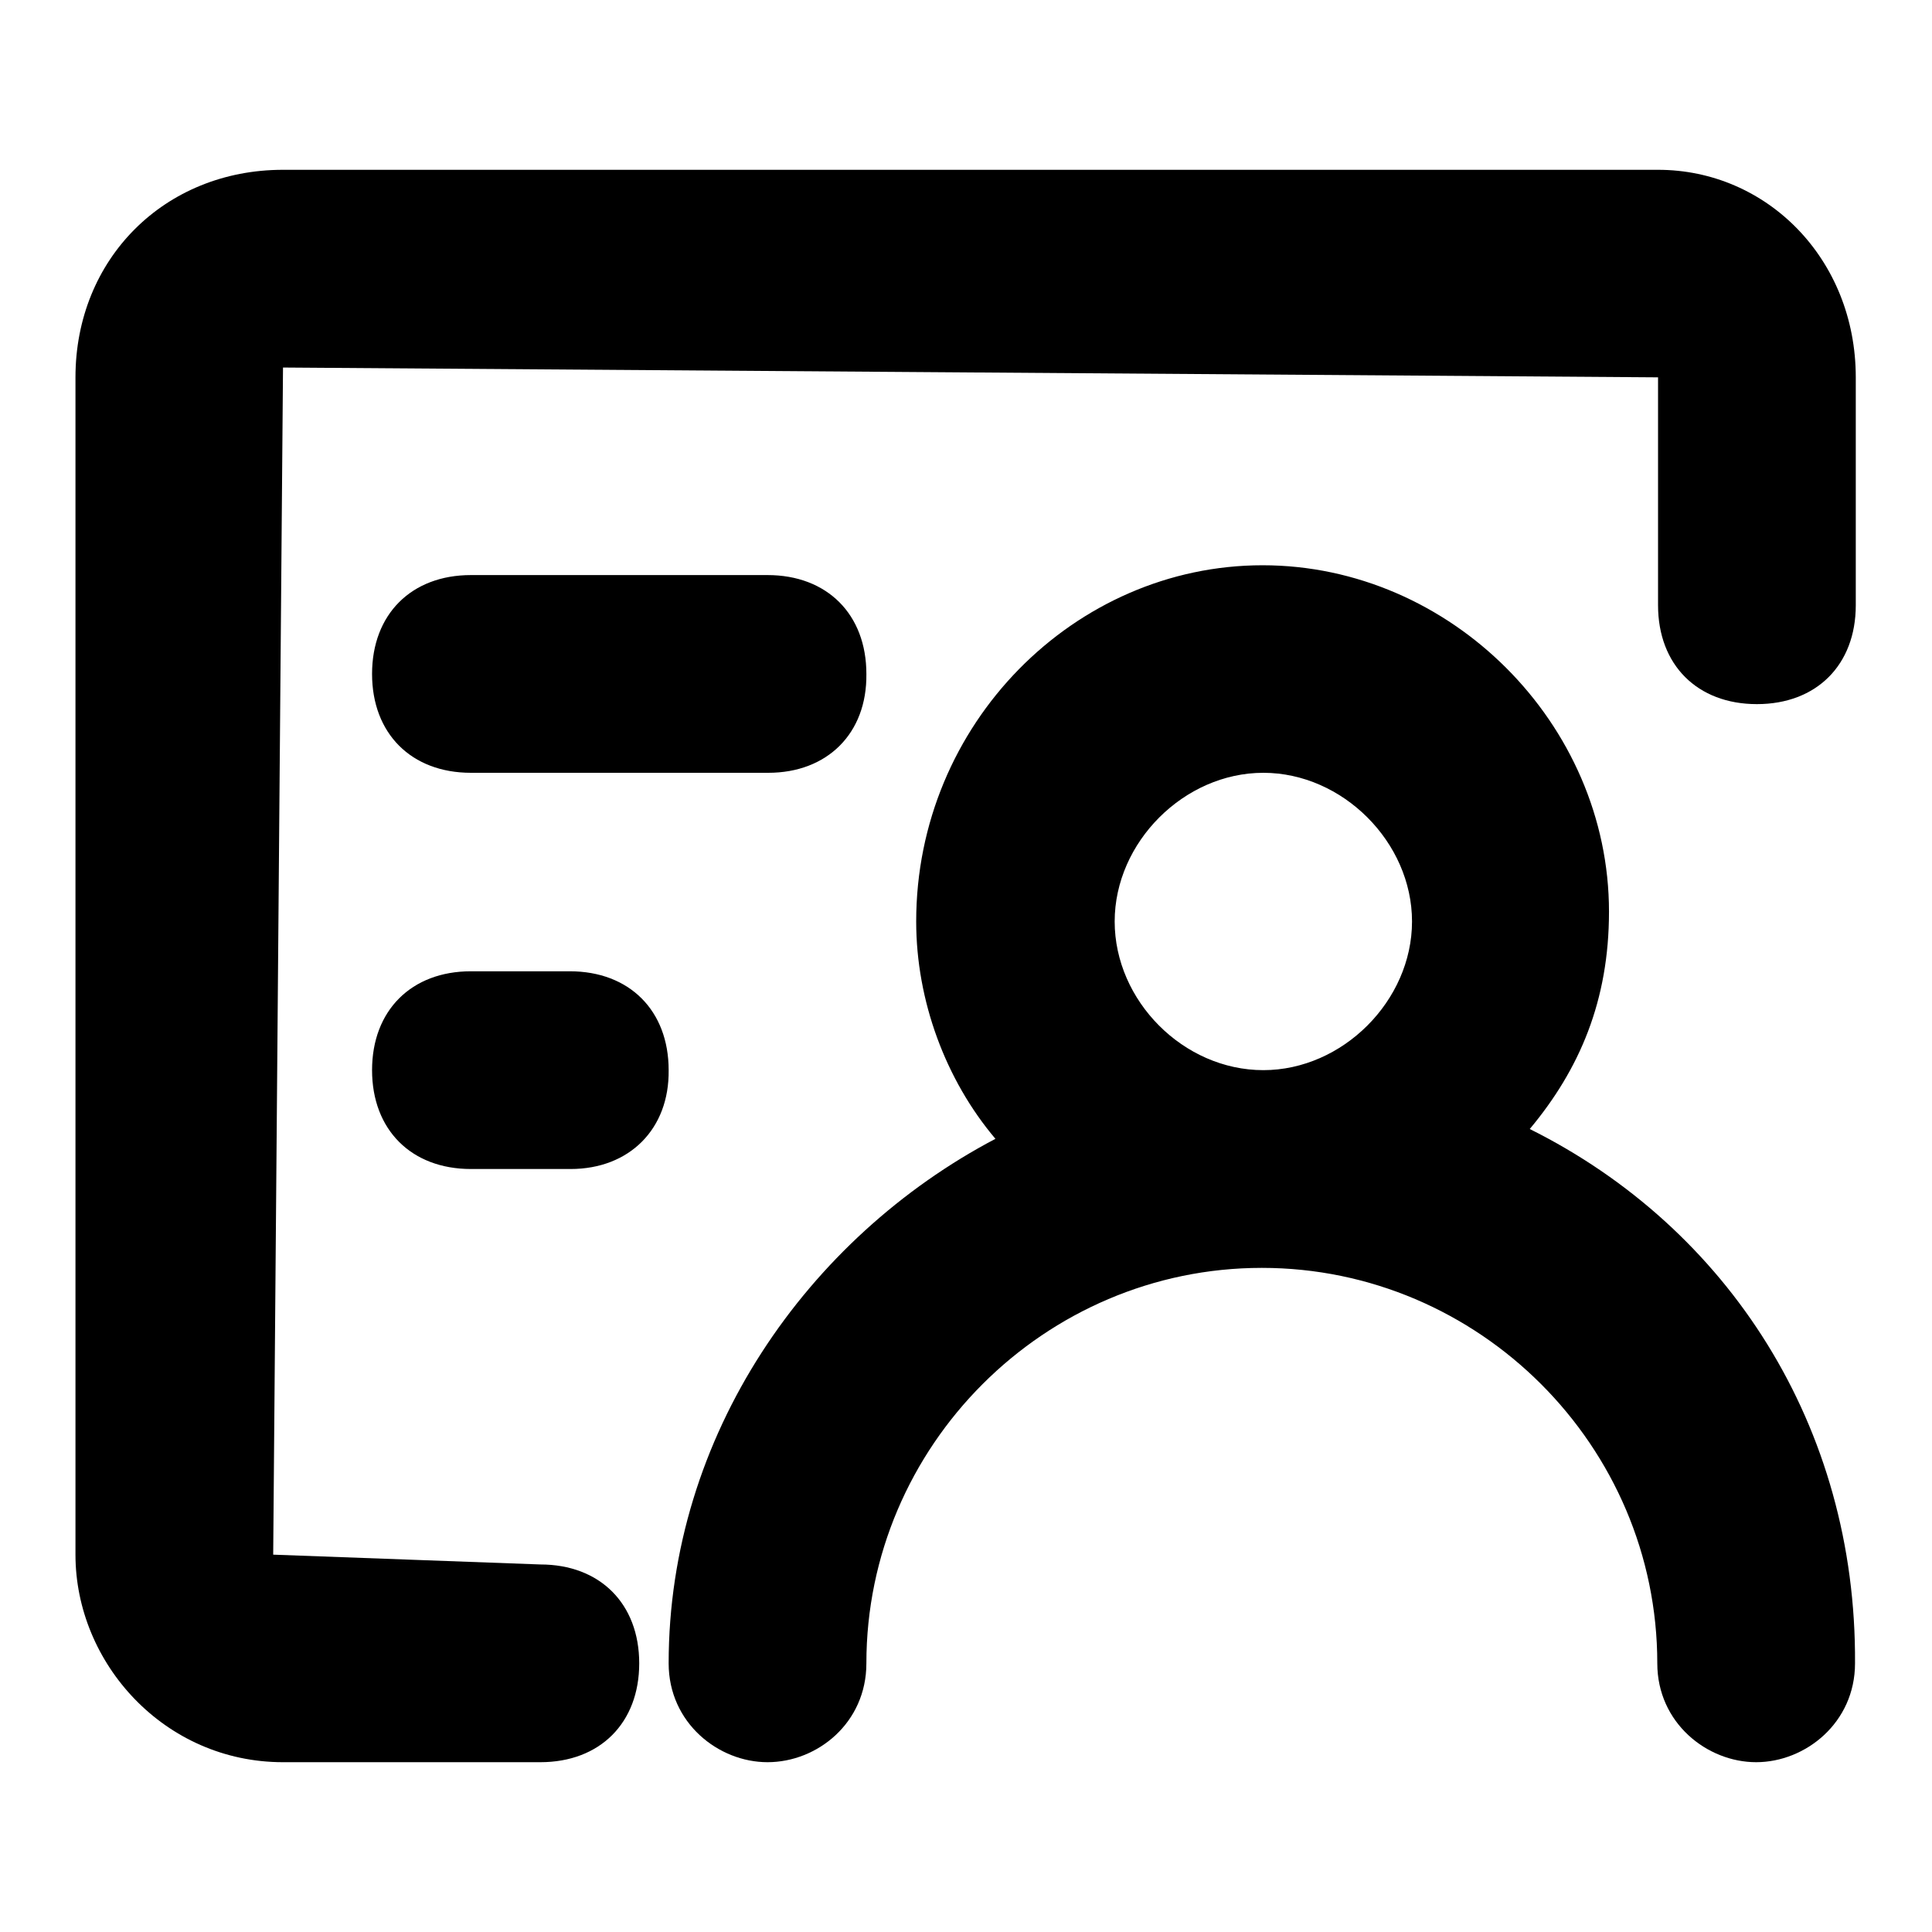
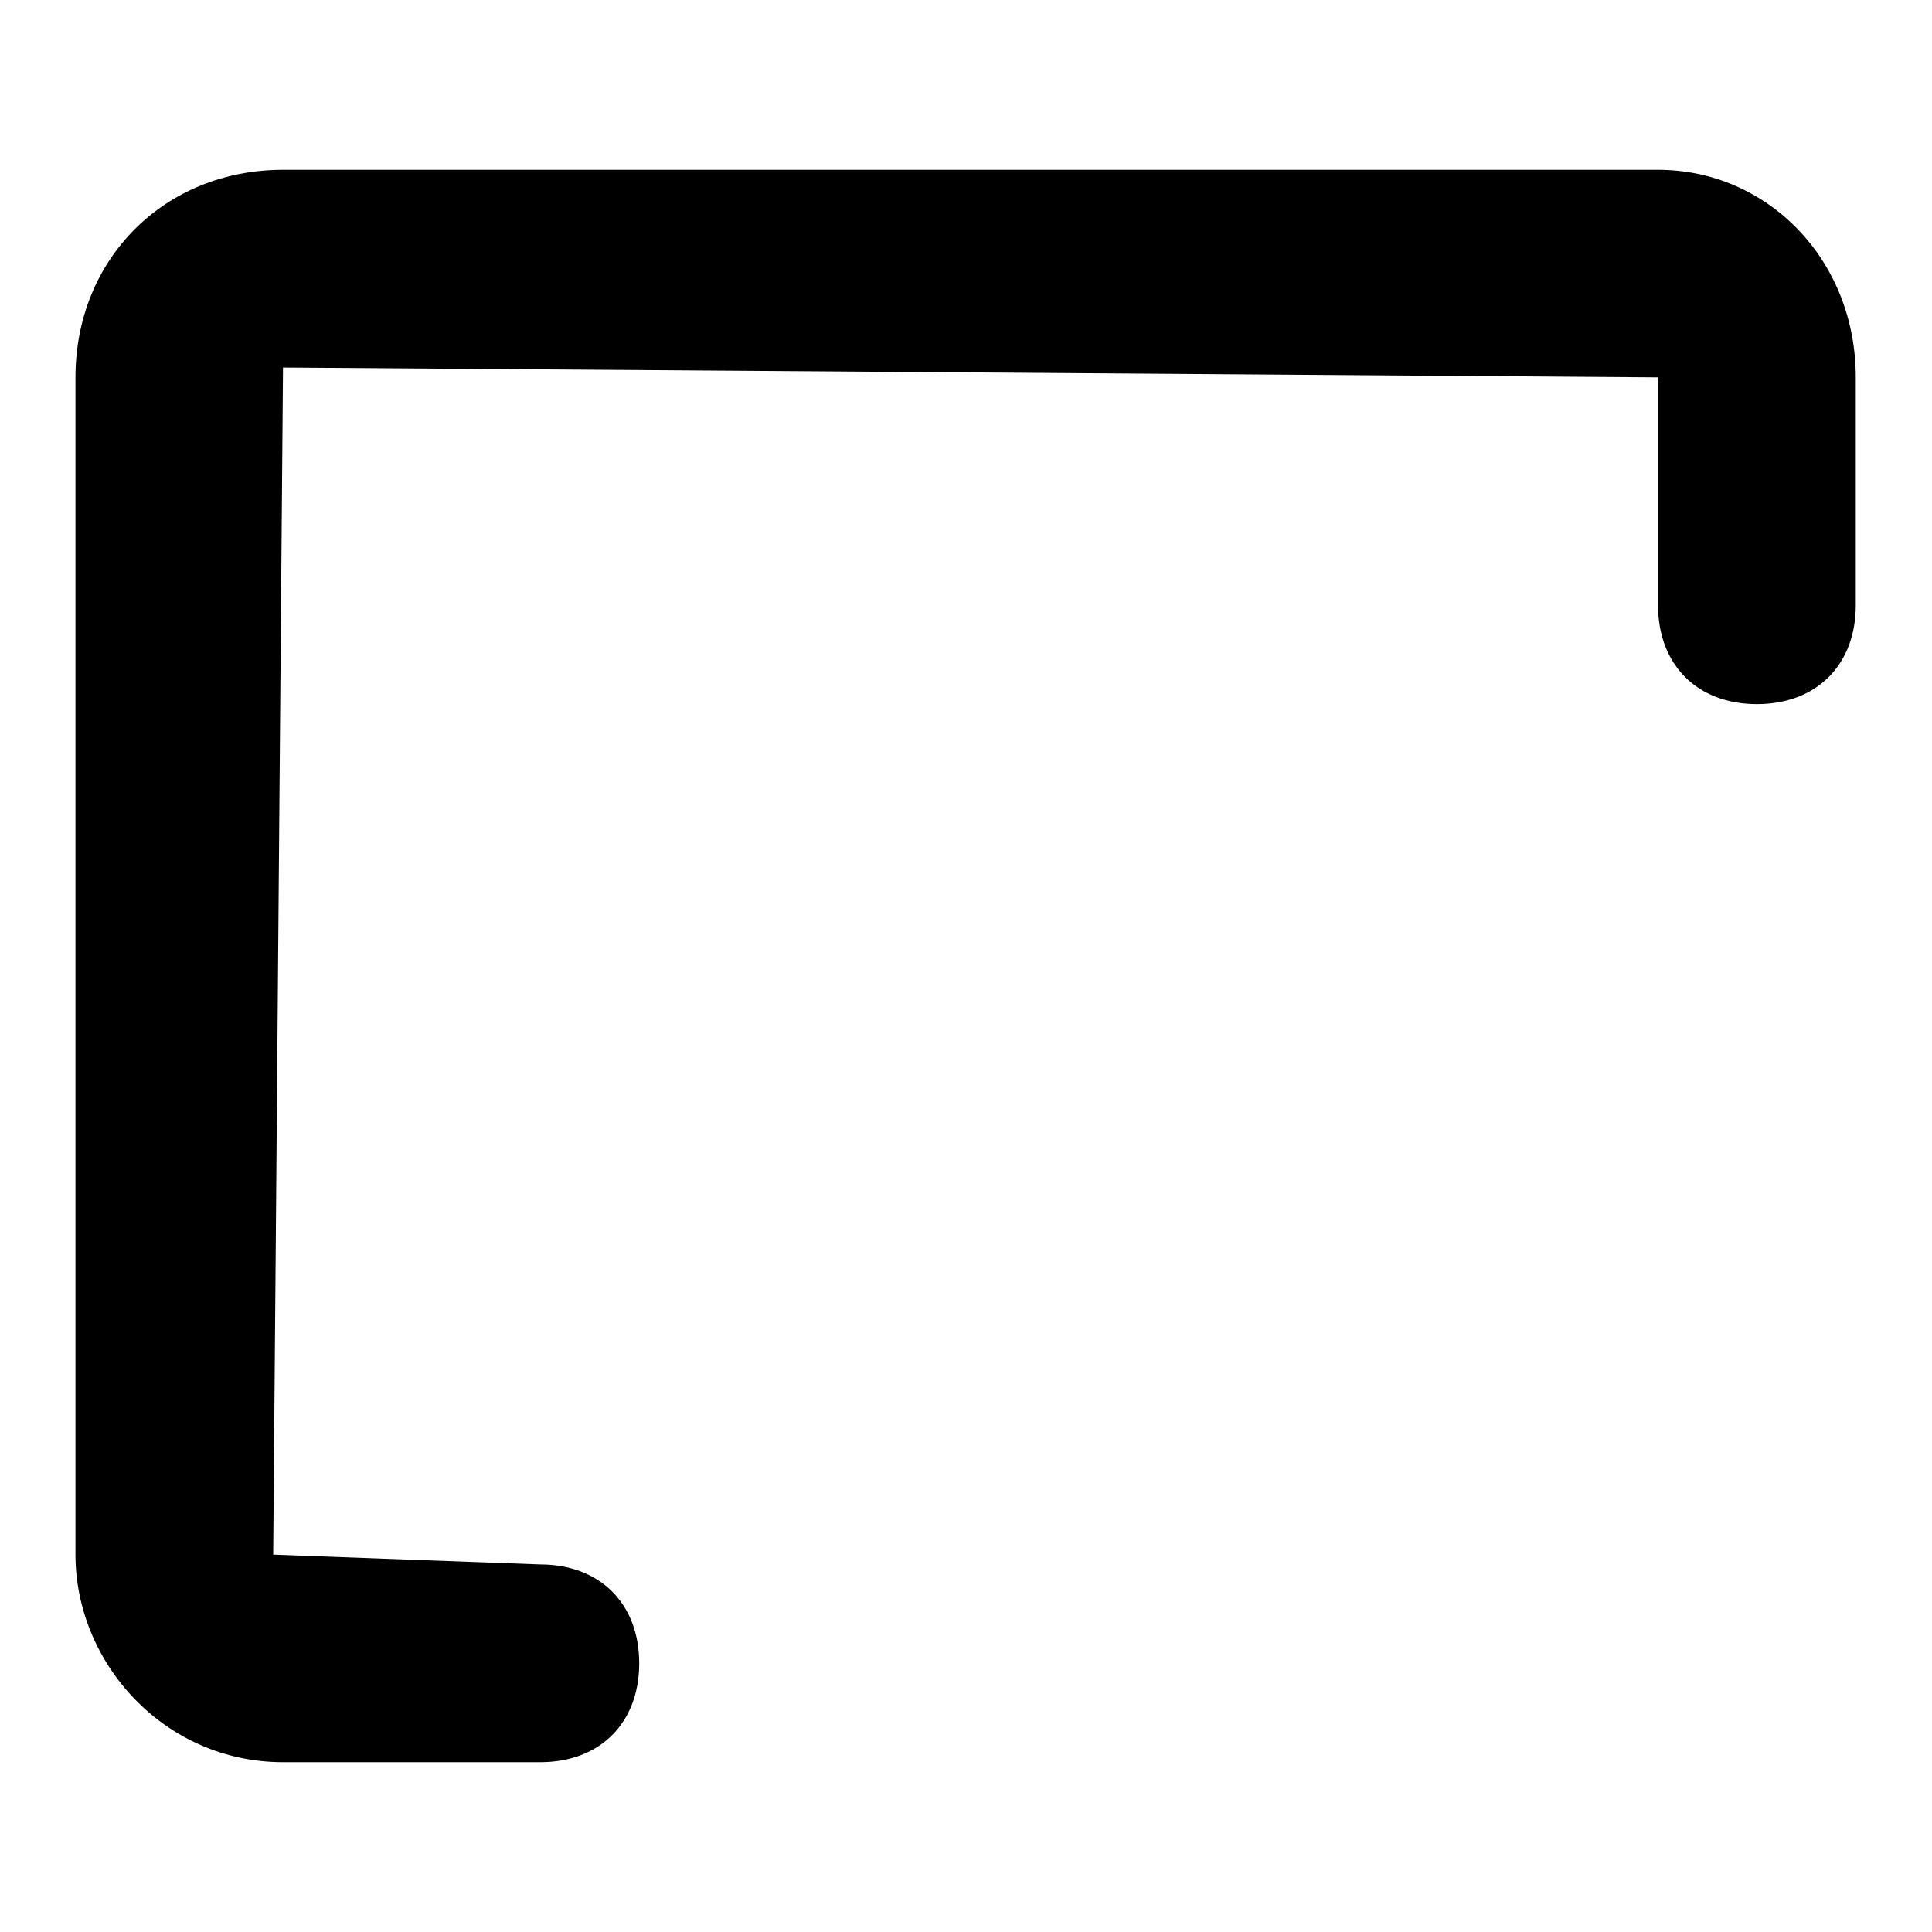
<svg xmlns="http://www.w3.org/2000/svg" version="1.1" x="0px" y="0px" viewBox="0 0 256 256" enable-background="new 0 0 256 256" xml:space="preserve">
  <g>
    <path fill="#000000" d="M71.6,233.5H37.5C21.8,233.5,10,220.4,10,206V50c0-15.7,11.8-27.5,27.5-27.5h182.2 c14.4,0,26.2,11.8,26.2,27.5v30.2c0,7.9-5.2,13.1-13.1,13.1c-7.9,0-13.1-5.2-13.1-13.1V50L37.5,48.7L36.2,206l35.4,1.3 c7.9,0,13.1,5.2,13.1,13.1C84.7,228.3,79.5,233.5,71.6,233.5z" />
-     <path fill="#000000" d="M202.7,149.6c6.6-7.9,10.5-17,10.5-28.8c0-24.9-21-45.9-45.9-45.9c-24.9,0-45.9,21-45.9,47.2 c0,10.5,3.9,21,10.5,28.8c-24.9,13.1-43.3,39.3-43.3,69.5c0,7.9,6.6,13.1,13.1,13.1c6.6,0,13.1-5.2,13.1-13.1 c0-28.8,23.6-52.4,52.4-52.4c28.8,0,52.4,23.6,52.4,52.4c0,7.9,6.6,13.1,13.1,13.1s13.1-5.2,13.1-13.1 C246,189,229,162.7,202.7,149.6z M147.7,122.1c0-10.5,9.2-19.7,19.7-19.7c10.5,0,19.7,9.2,19.7,19.7c0,10.5-9.2,19.7-19.7,19.7 C156.8,141.8,147.7,132.6,147.7,122.1z M101.8,102.4H62.4c-7.9,0-13.1-5.2-13.1-13.1c0-7.9,5.2-13.1,13.1-13.1h39.3 c7.9,0,13.1,5.2,13.1,13.1C114.9,97.2,109.6,102.4,101.8,102.4z M75.6,154.9H62.4c-7.9,0-13.1-5.2-13.1-13.1 c0-7.9,5.2-13.1,13.1-13.1h13.1c7.9,0,13.1,5.2,13.1,13.1C88.7,149.6,83.4,154.9,75.6,154.9z" />
  </g>
</svg>